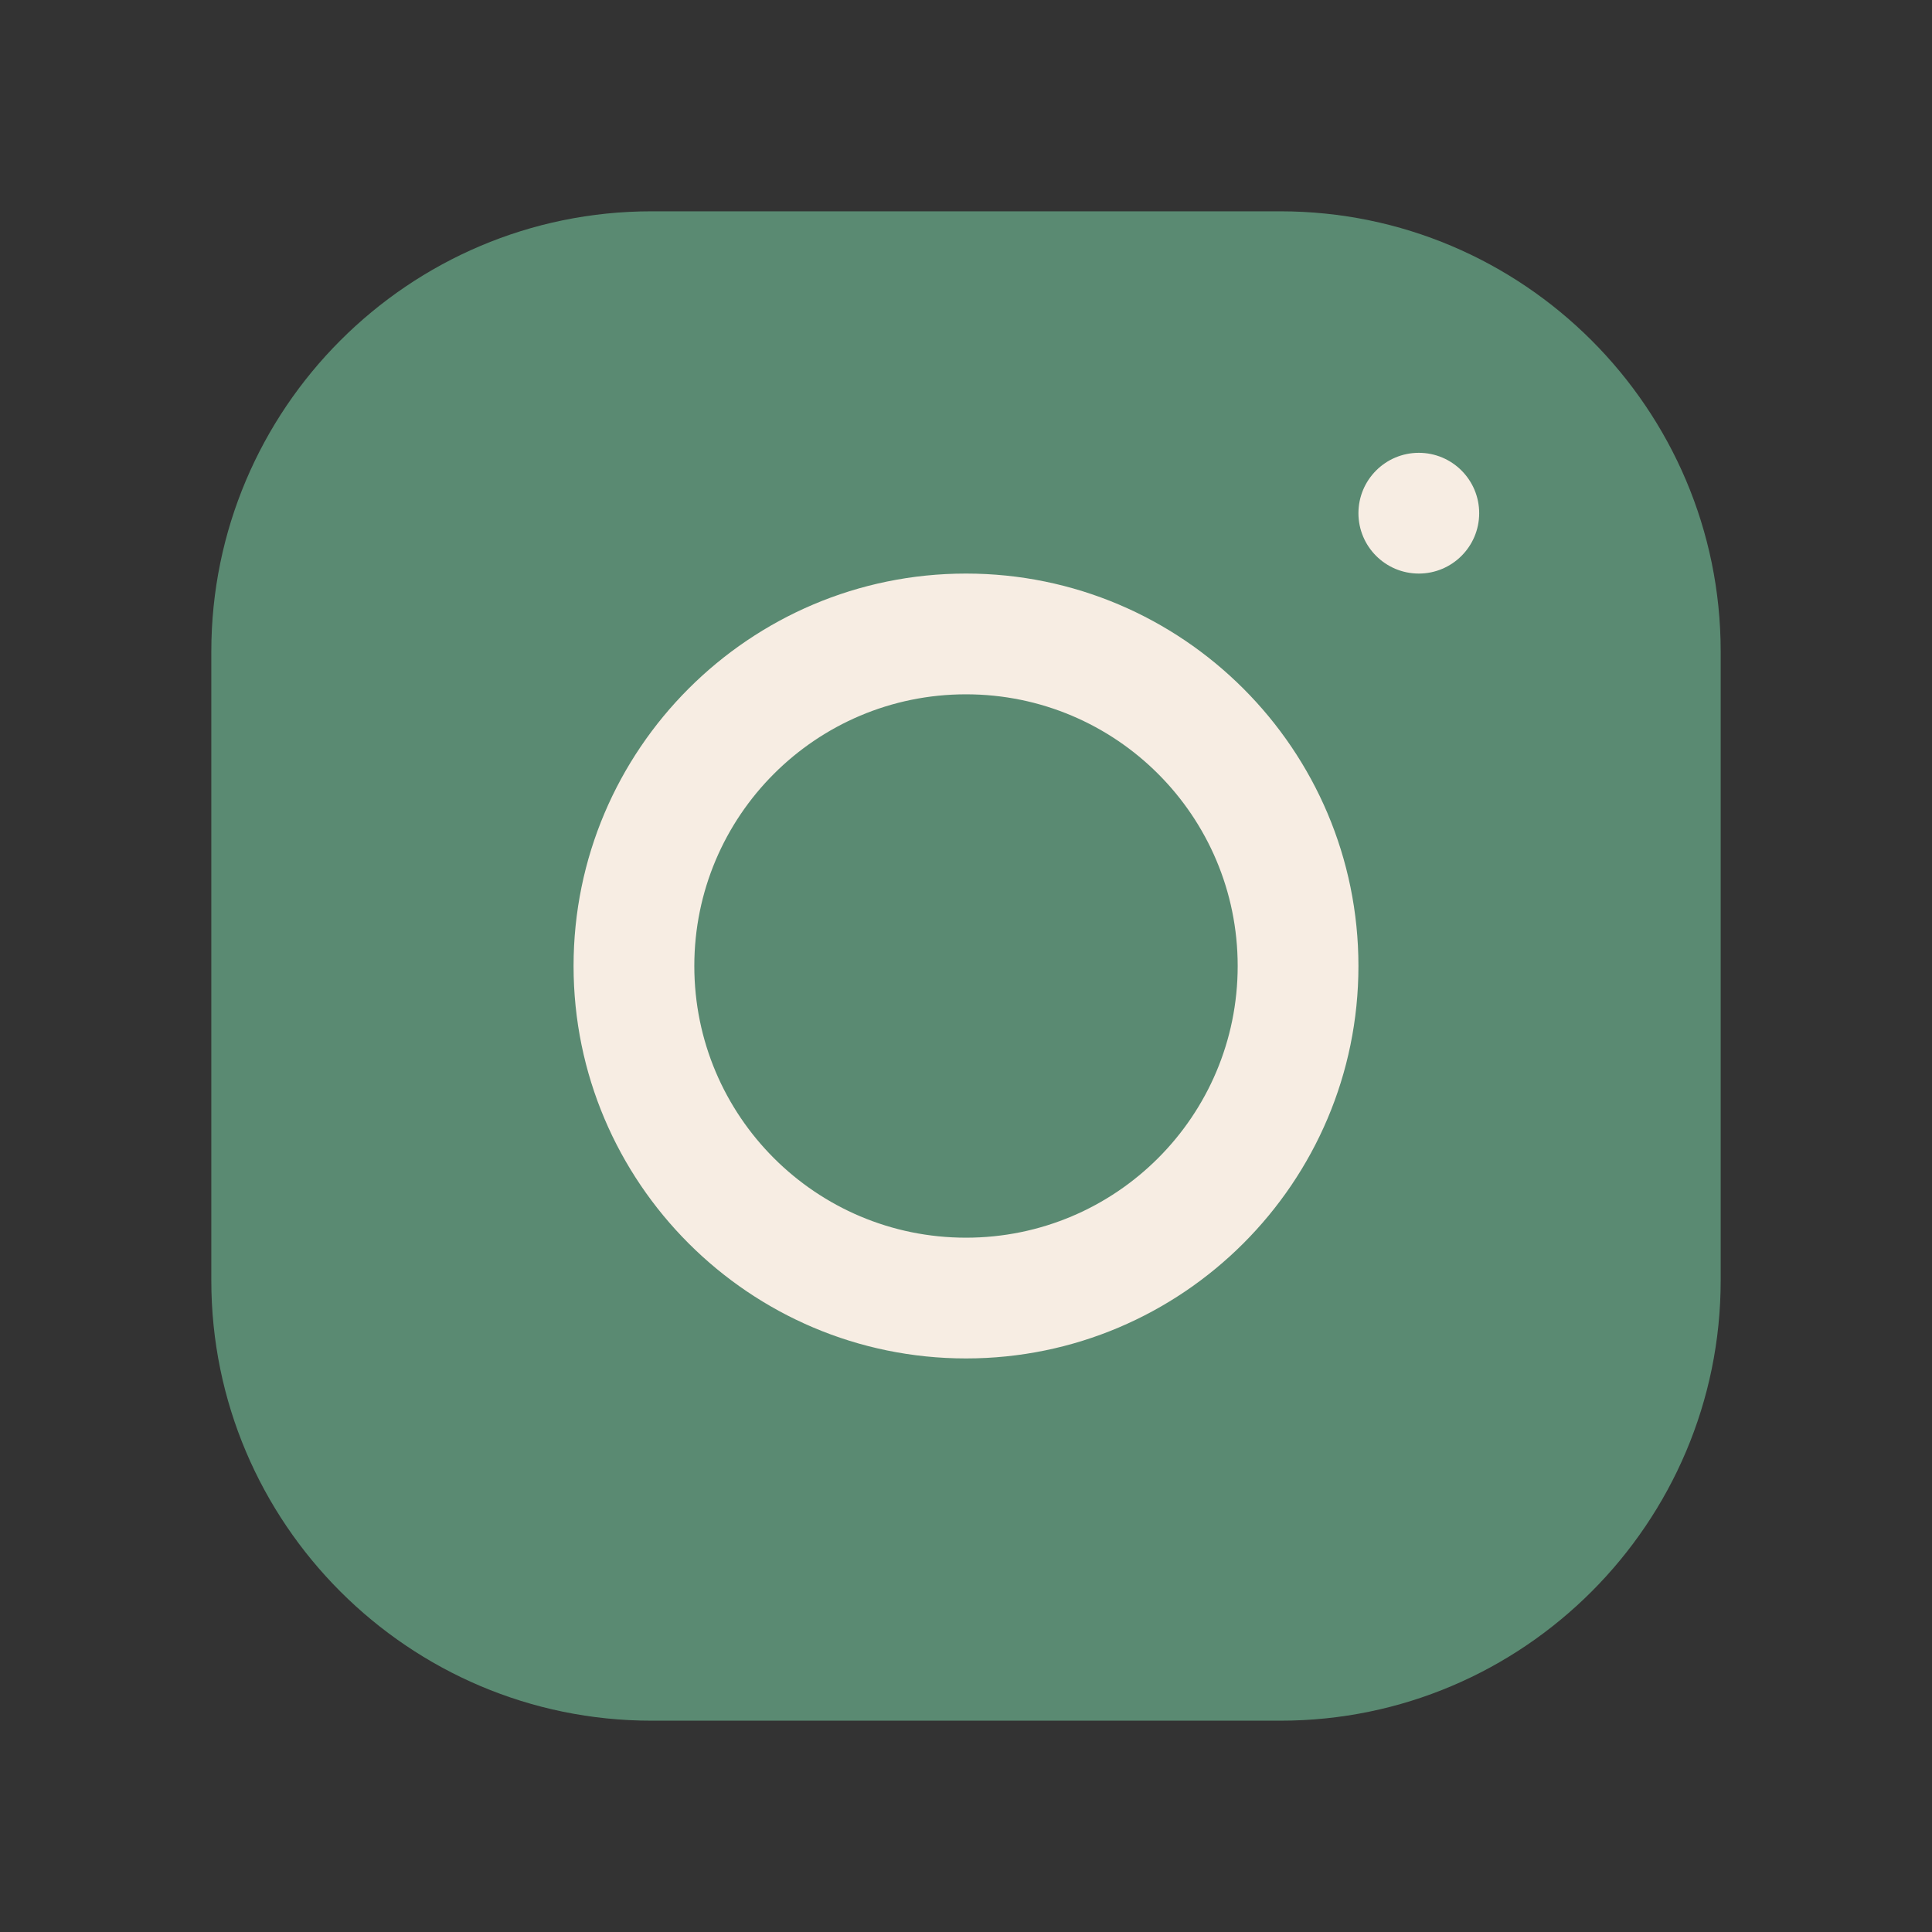
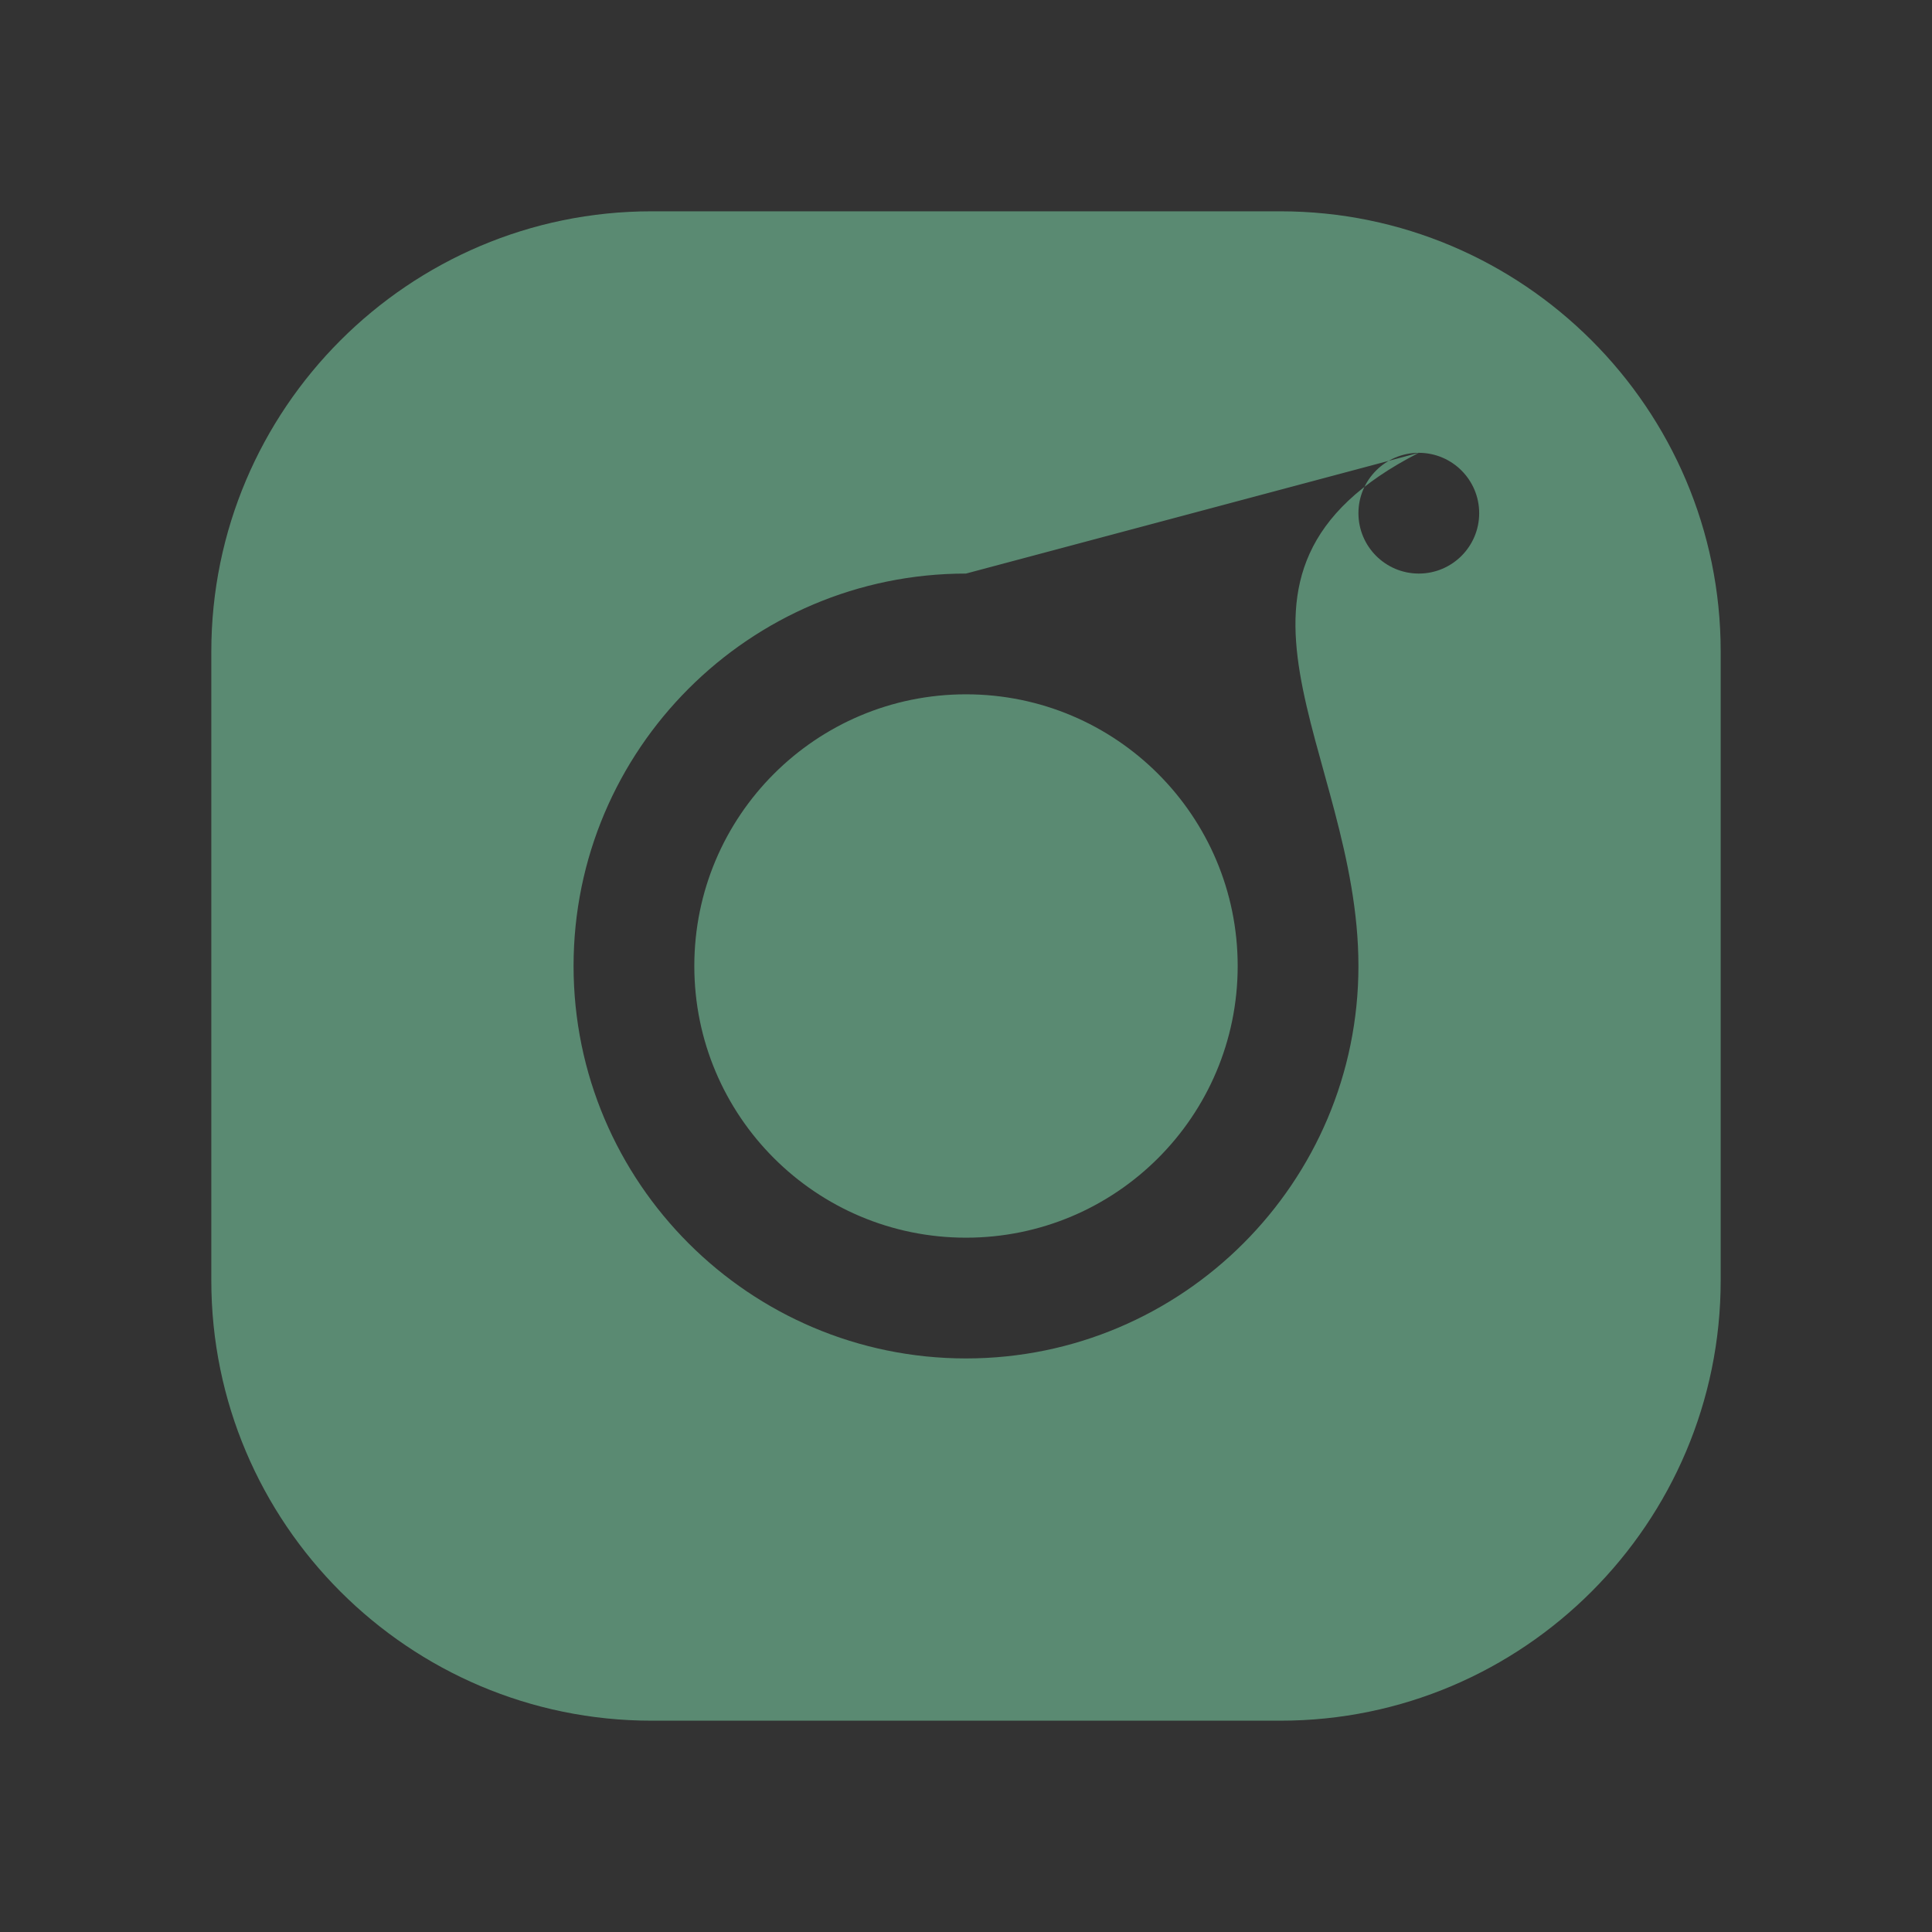
<svg xmlns="http://www.w3.org/2000/svg" width="218" height="218" viewBox="0 0 218 218" fill="none">
  <rect x="0" y="0" width="218" height="218" fill="#333333" stroke="none" />
-   <rect x="34" y="44" width="149" height="129" fill="#F7EDE3" />
-   <path d="M73.507 23.844C46.124 23.844 23.844 46.137 23.844 73.527V144.486C23.844 171.872 46.137 194.156 73.527 194.156H144.486C171.872 194.156 194.156 171.863 194.156 144.473V73.507C194.156 46.124 171.863 23.844 144.473 23.844H73.507ZM160.094 51.094C163.854 51.094 166.906 54.146 166.906 57.906C166.906 61.667 163.854 64.719 160.094 64.719C156.333 64.719 153.281 61.667 153.281 57.906C153.281 54.146 156.333 51.094 160.094 51.094ZM109 64.719C133.423 64.719 153.281 84.577 153.281 109C153.281 133.423 133.419 153.281 109 153.281C84.577 153.281 64.719 133.419 64.719 109C64.719 84.581 84.577 64.719 109 64.719ZM109 78.344C92.067 78.344 78.344 92.067 78.344 109C78.344 125.932 92.067 139.656 109 139.656C125.932 139.656 139.656 125.932 139.656 109C139.656 92.067 125.932 78.344 109 78.344Z" fill="#5A8A72" />
+   <path d="M73.507 23.844C46.124 23.844 23.844 46.137 23.844 73.527V144.486C23.844 171.872 46.137 194.156 73.527 194.156H144.486C171.872 194.156 194.156 171.863 194.156 144.473V73.507C194.156 46.124 171.863 23.844 144.473 23.844H73.507ZM160.094 51.094C163.854 51.094 166.906 54.146 166.906 57.906C166.906 61.667 163.854 64.719 160.094 64.719C156.333 64.719 153.281 61.667 153.281 57.906C153.281 54.146 156.333 51.094 160.094 51.094ZC133.423 64.719 153.281 84.577 153.281 109C153.281 133.423 133.419 153.281 109 153.281C84.577 153.281 64.719 133.419 64.719 109C64.719 84.581 84.577 64.719 109 64.719ZM109 78.344C92.067 78.344 78.344 92.067 78.344 109C78.344 125.932 92.067 139.656 109 139.656C125.932 139.656 139.656 125.932 139.656 109C139.656 92.067 125.932 78.344 109 78.344Z" fill="#5A8A72" />
</svg>